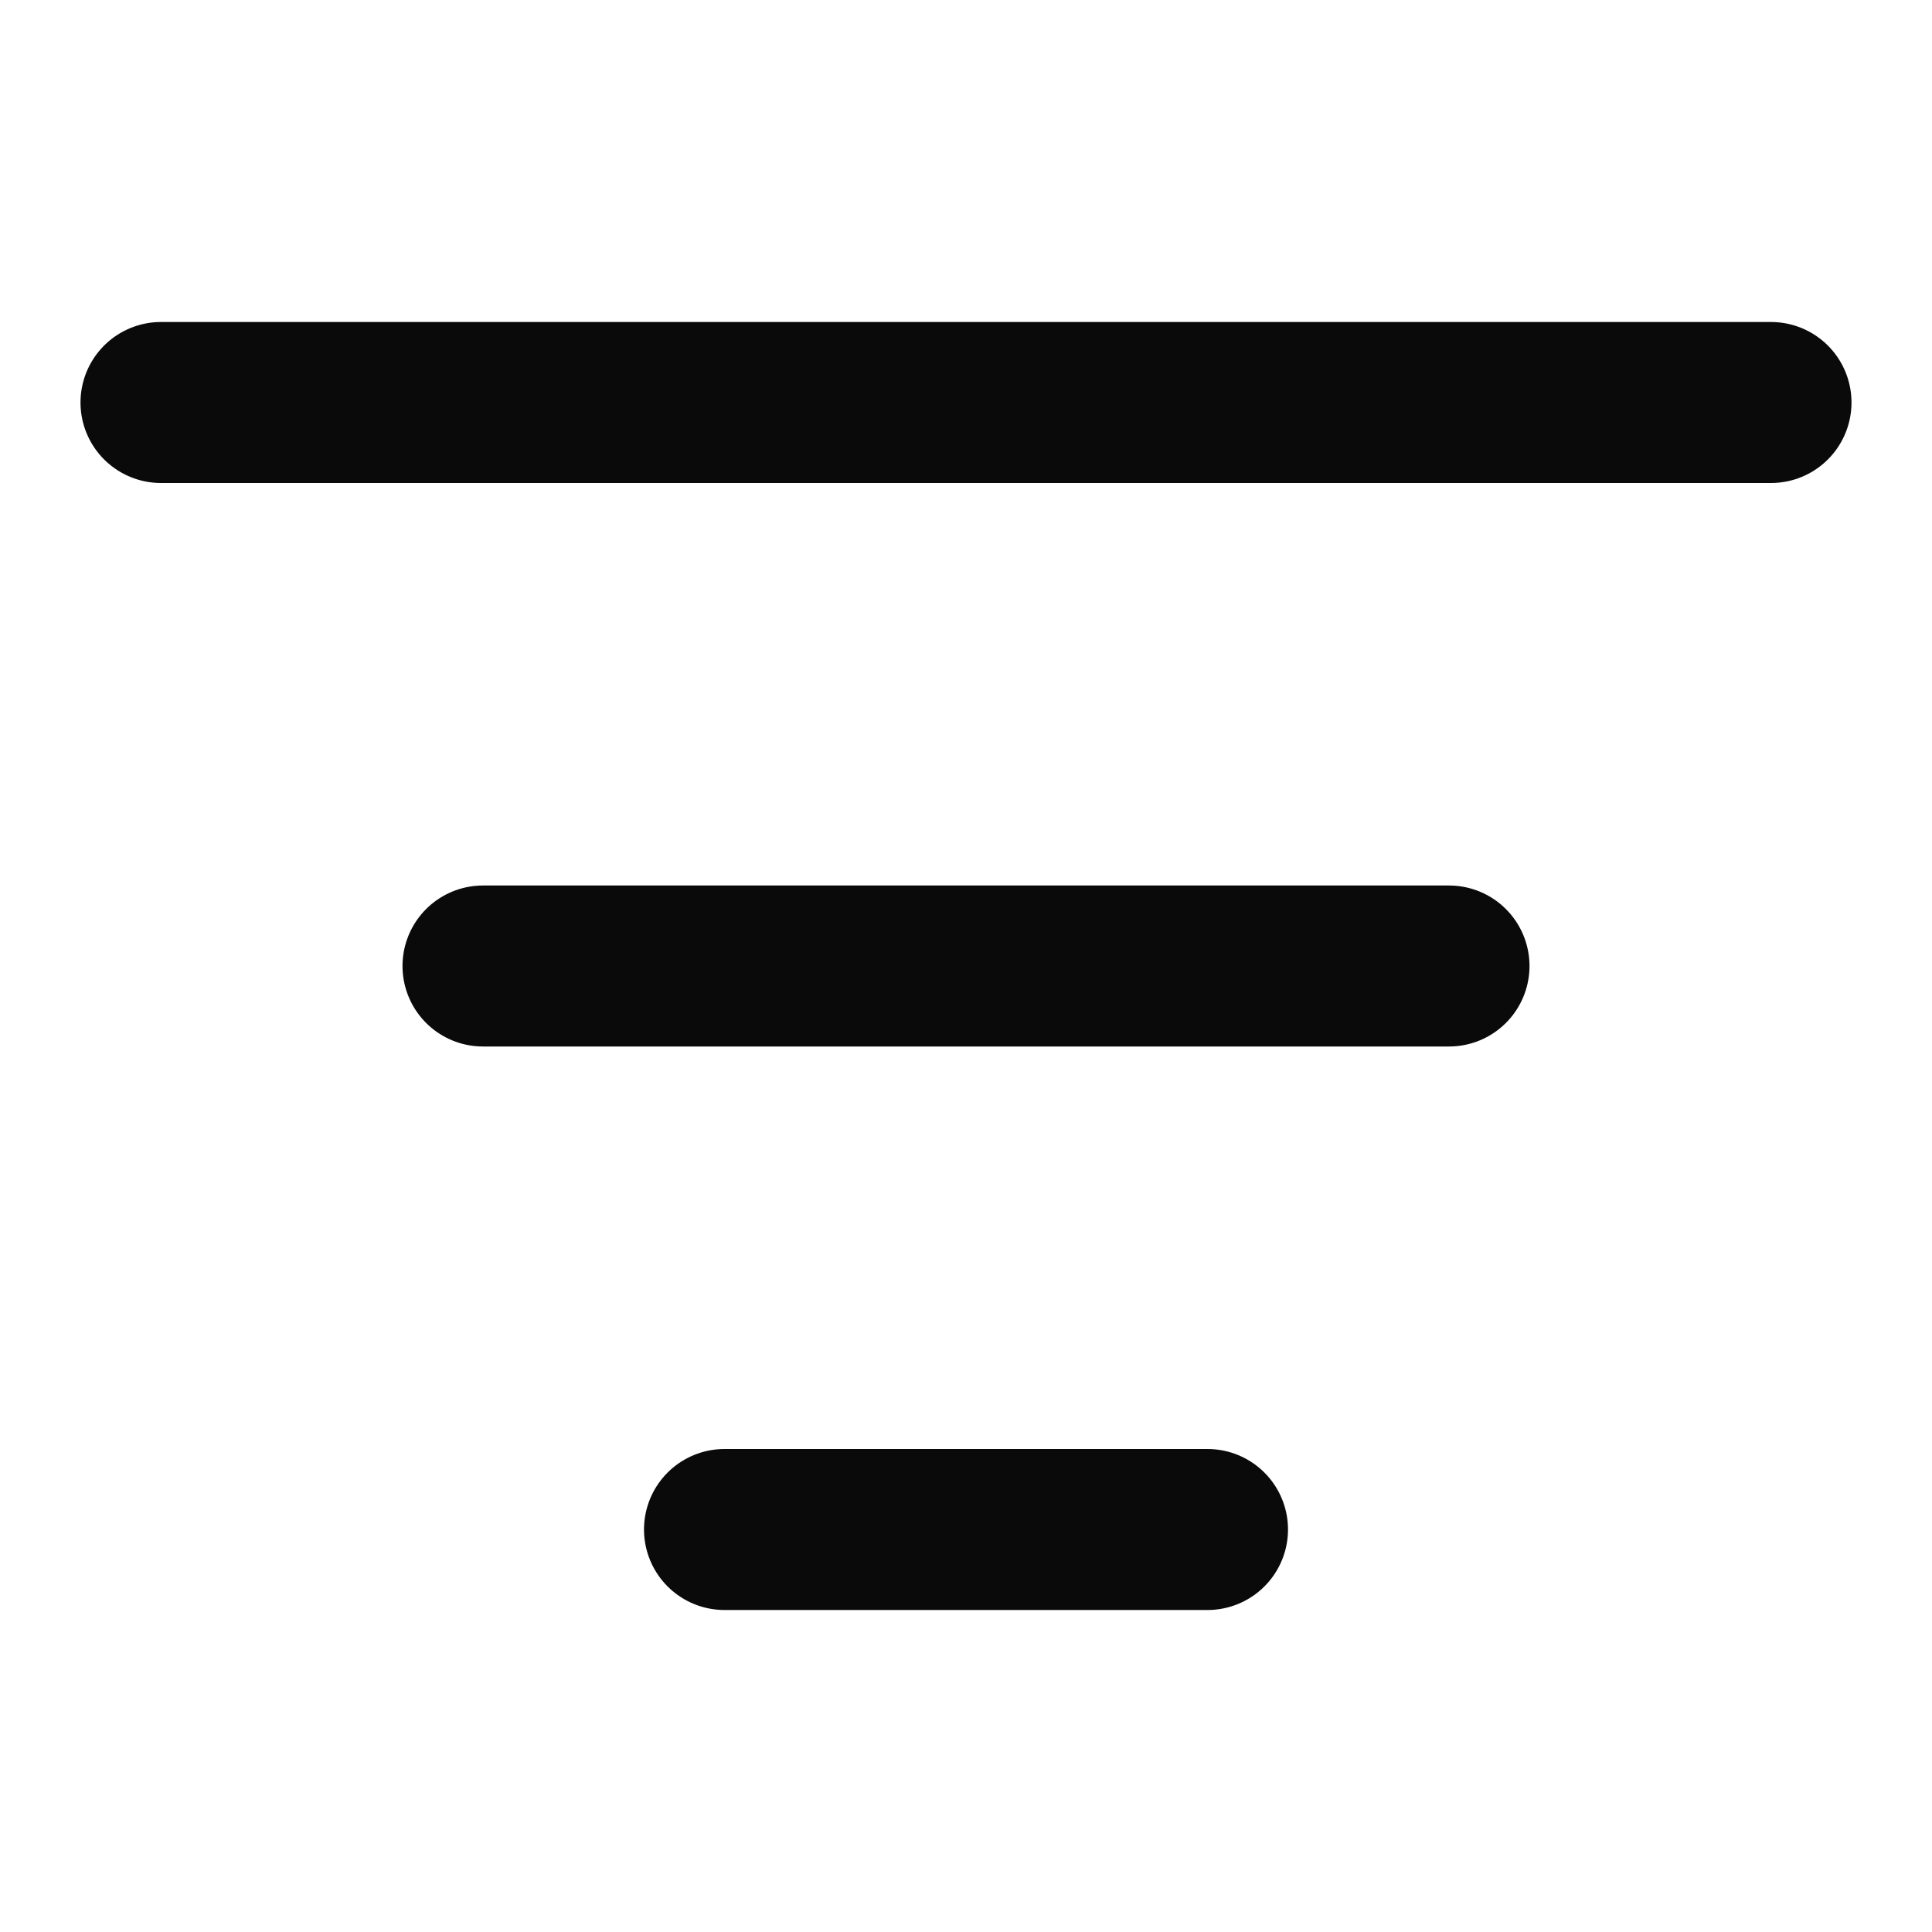
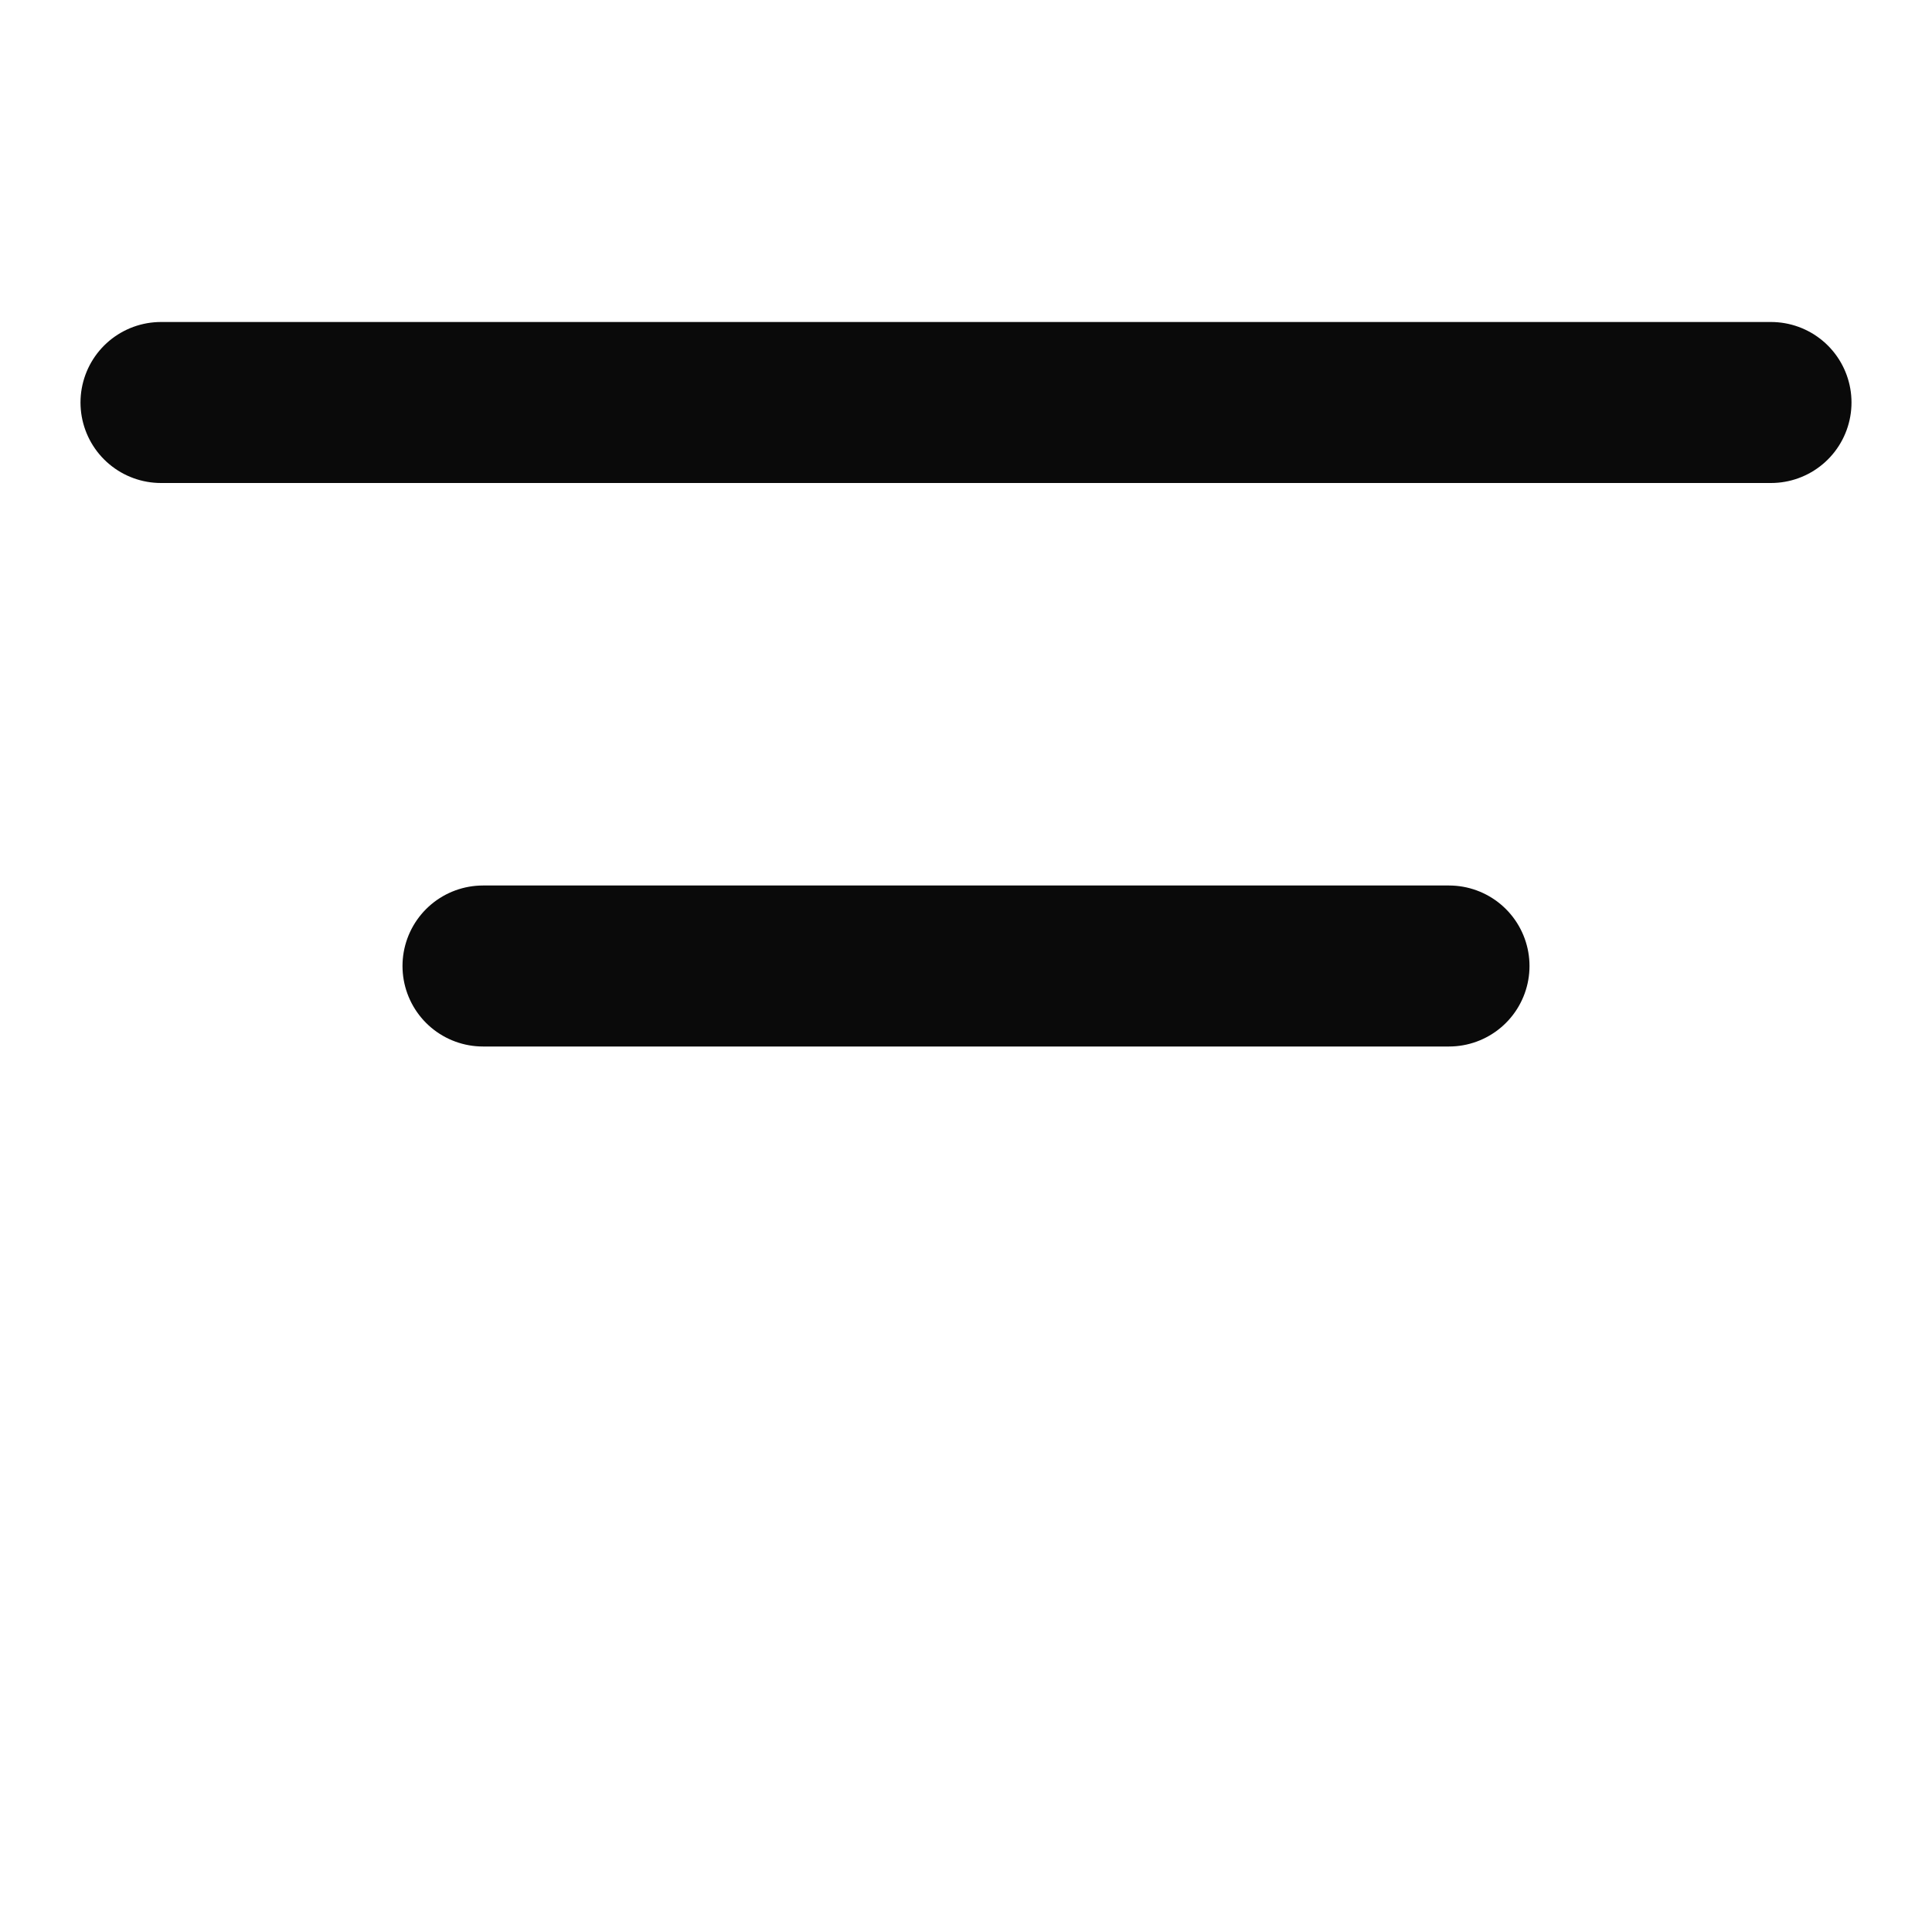
<svg xmlns="http://www.w3.org/2000/svg" width="24" height="24" viewBox="0 0 24 24" fill="none" stroke="#0A0A0A" stroke-width="2" stroke-linecap="round" stroke-linejoin="round" class="lucide lucide-list-filter-icon lucide-list-filter">
  <path d="M2 5h20" />
  <path d="M6 12h12" />
-   <path d="M9 19h6" />
</svg>